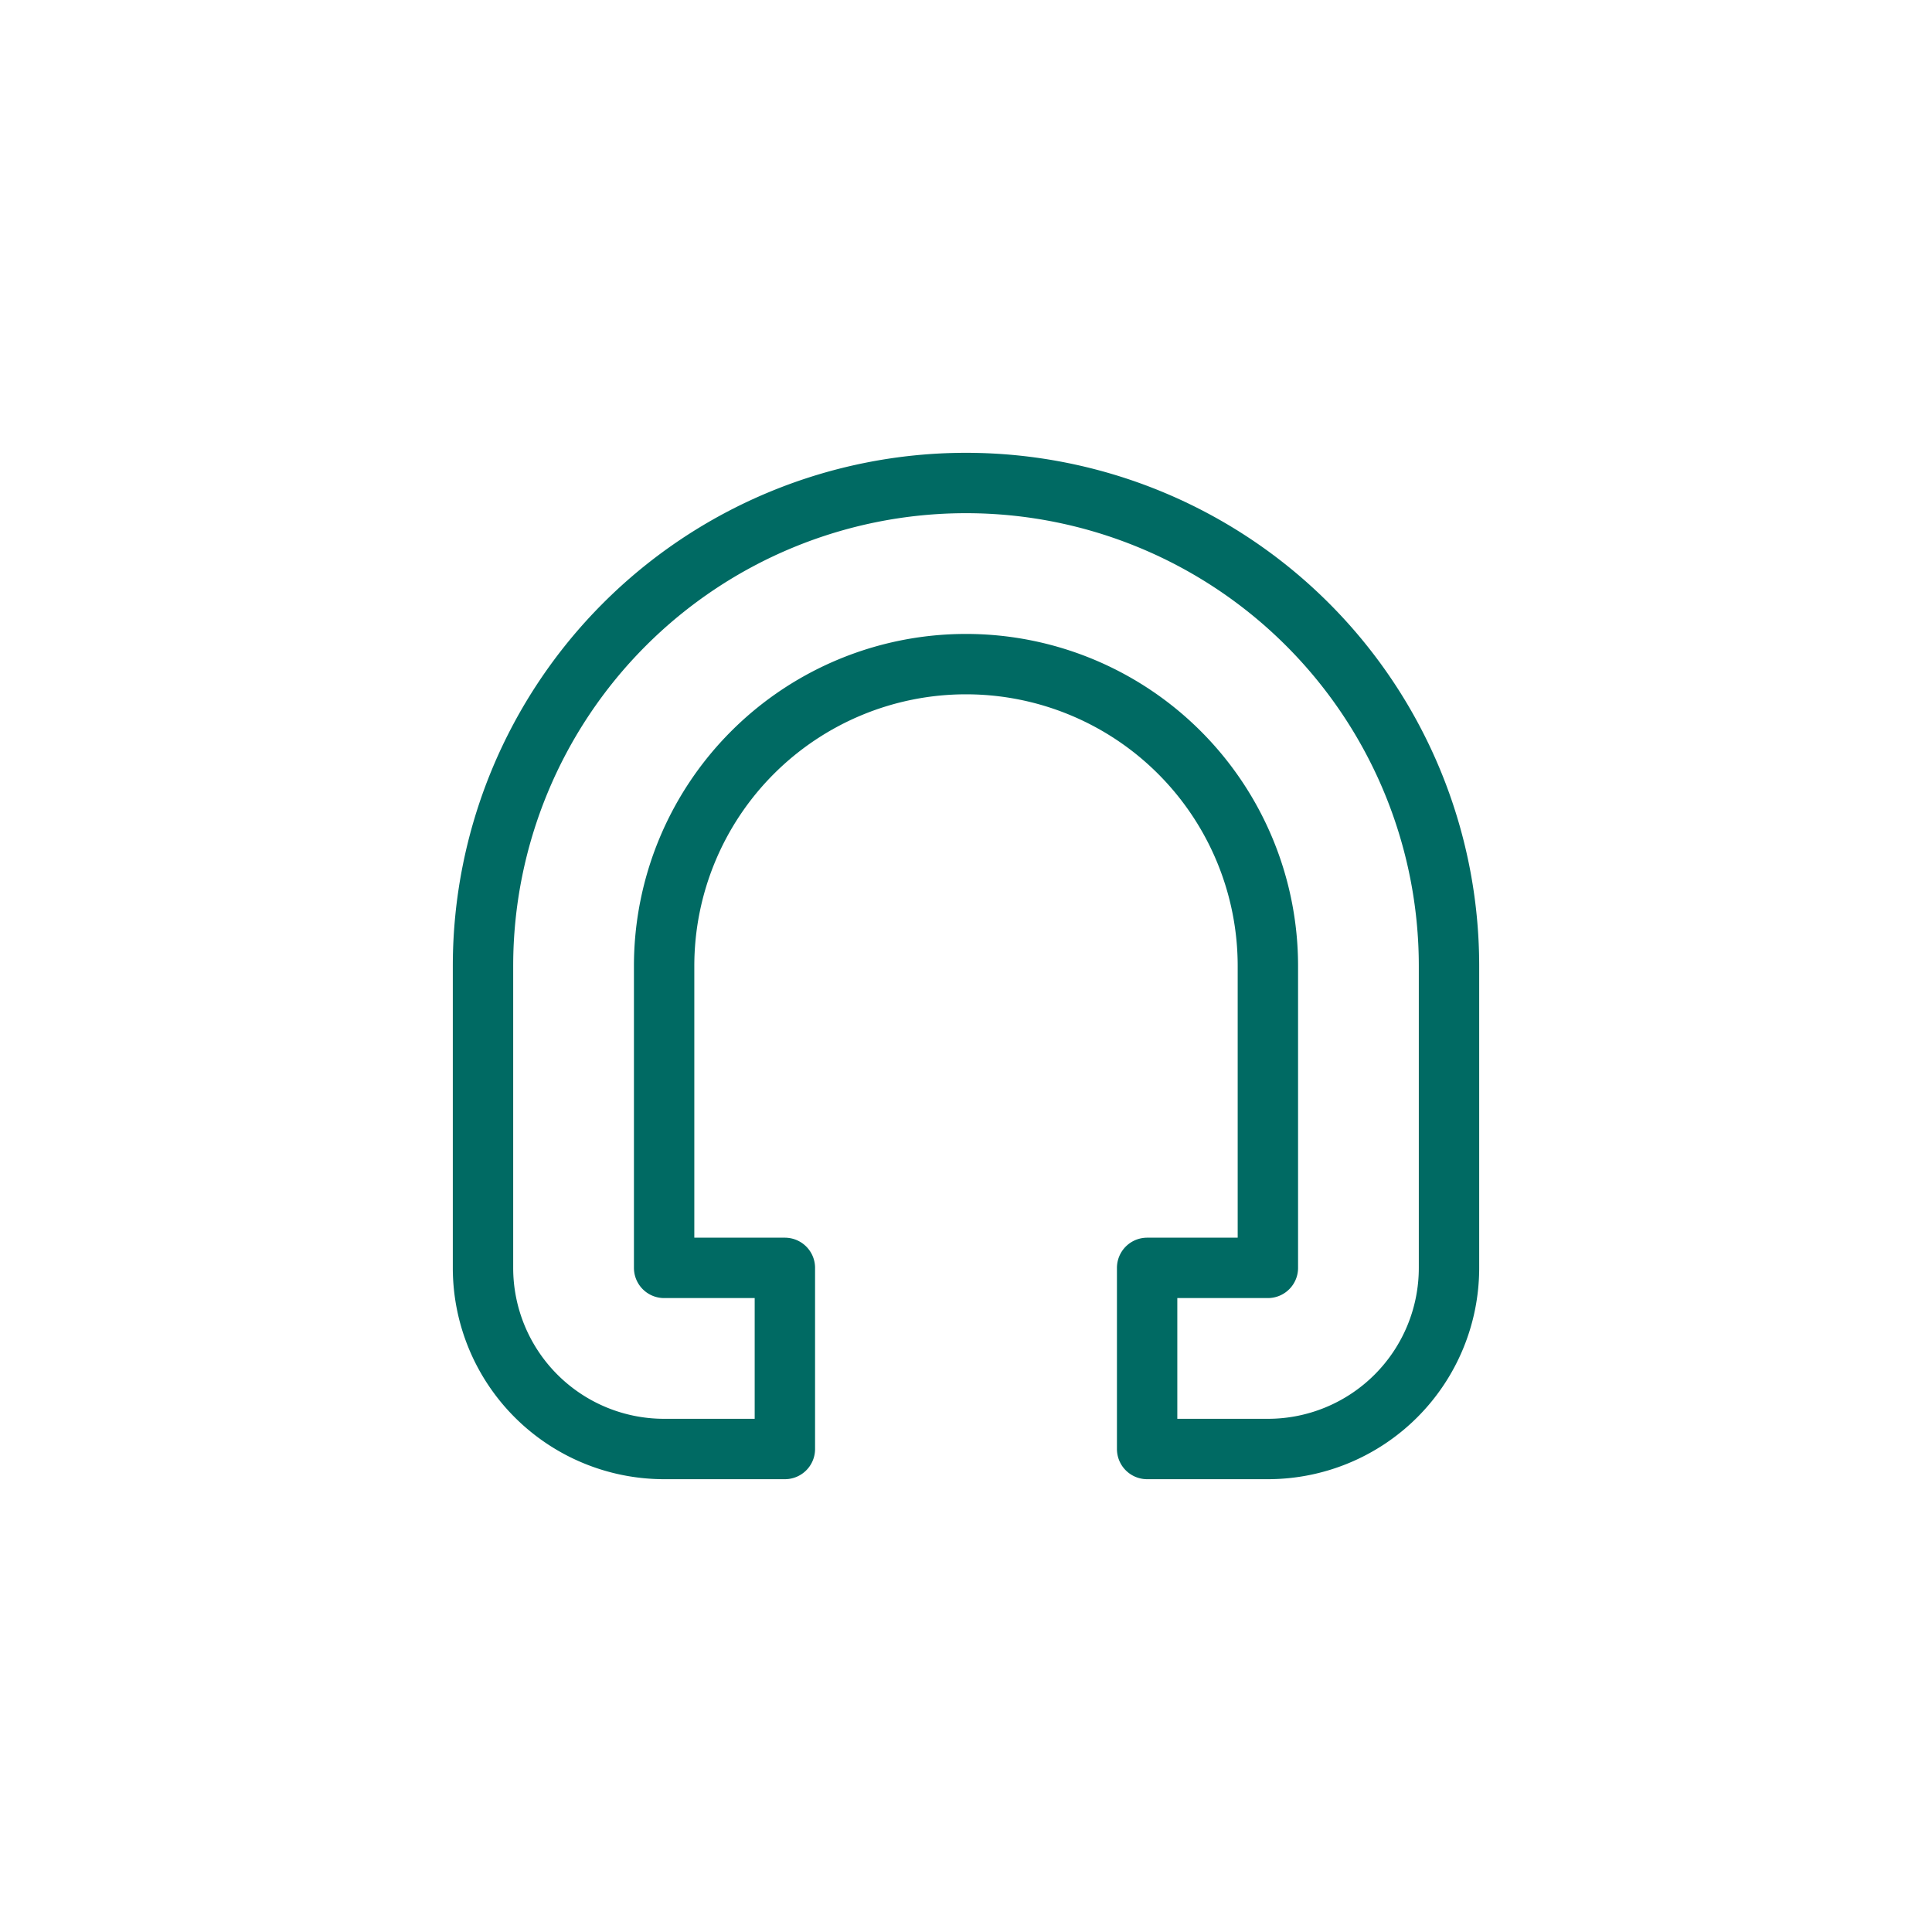
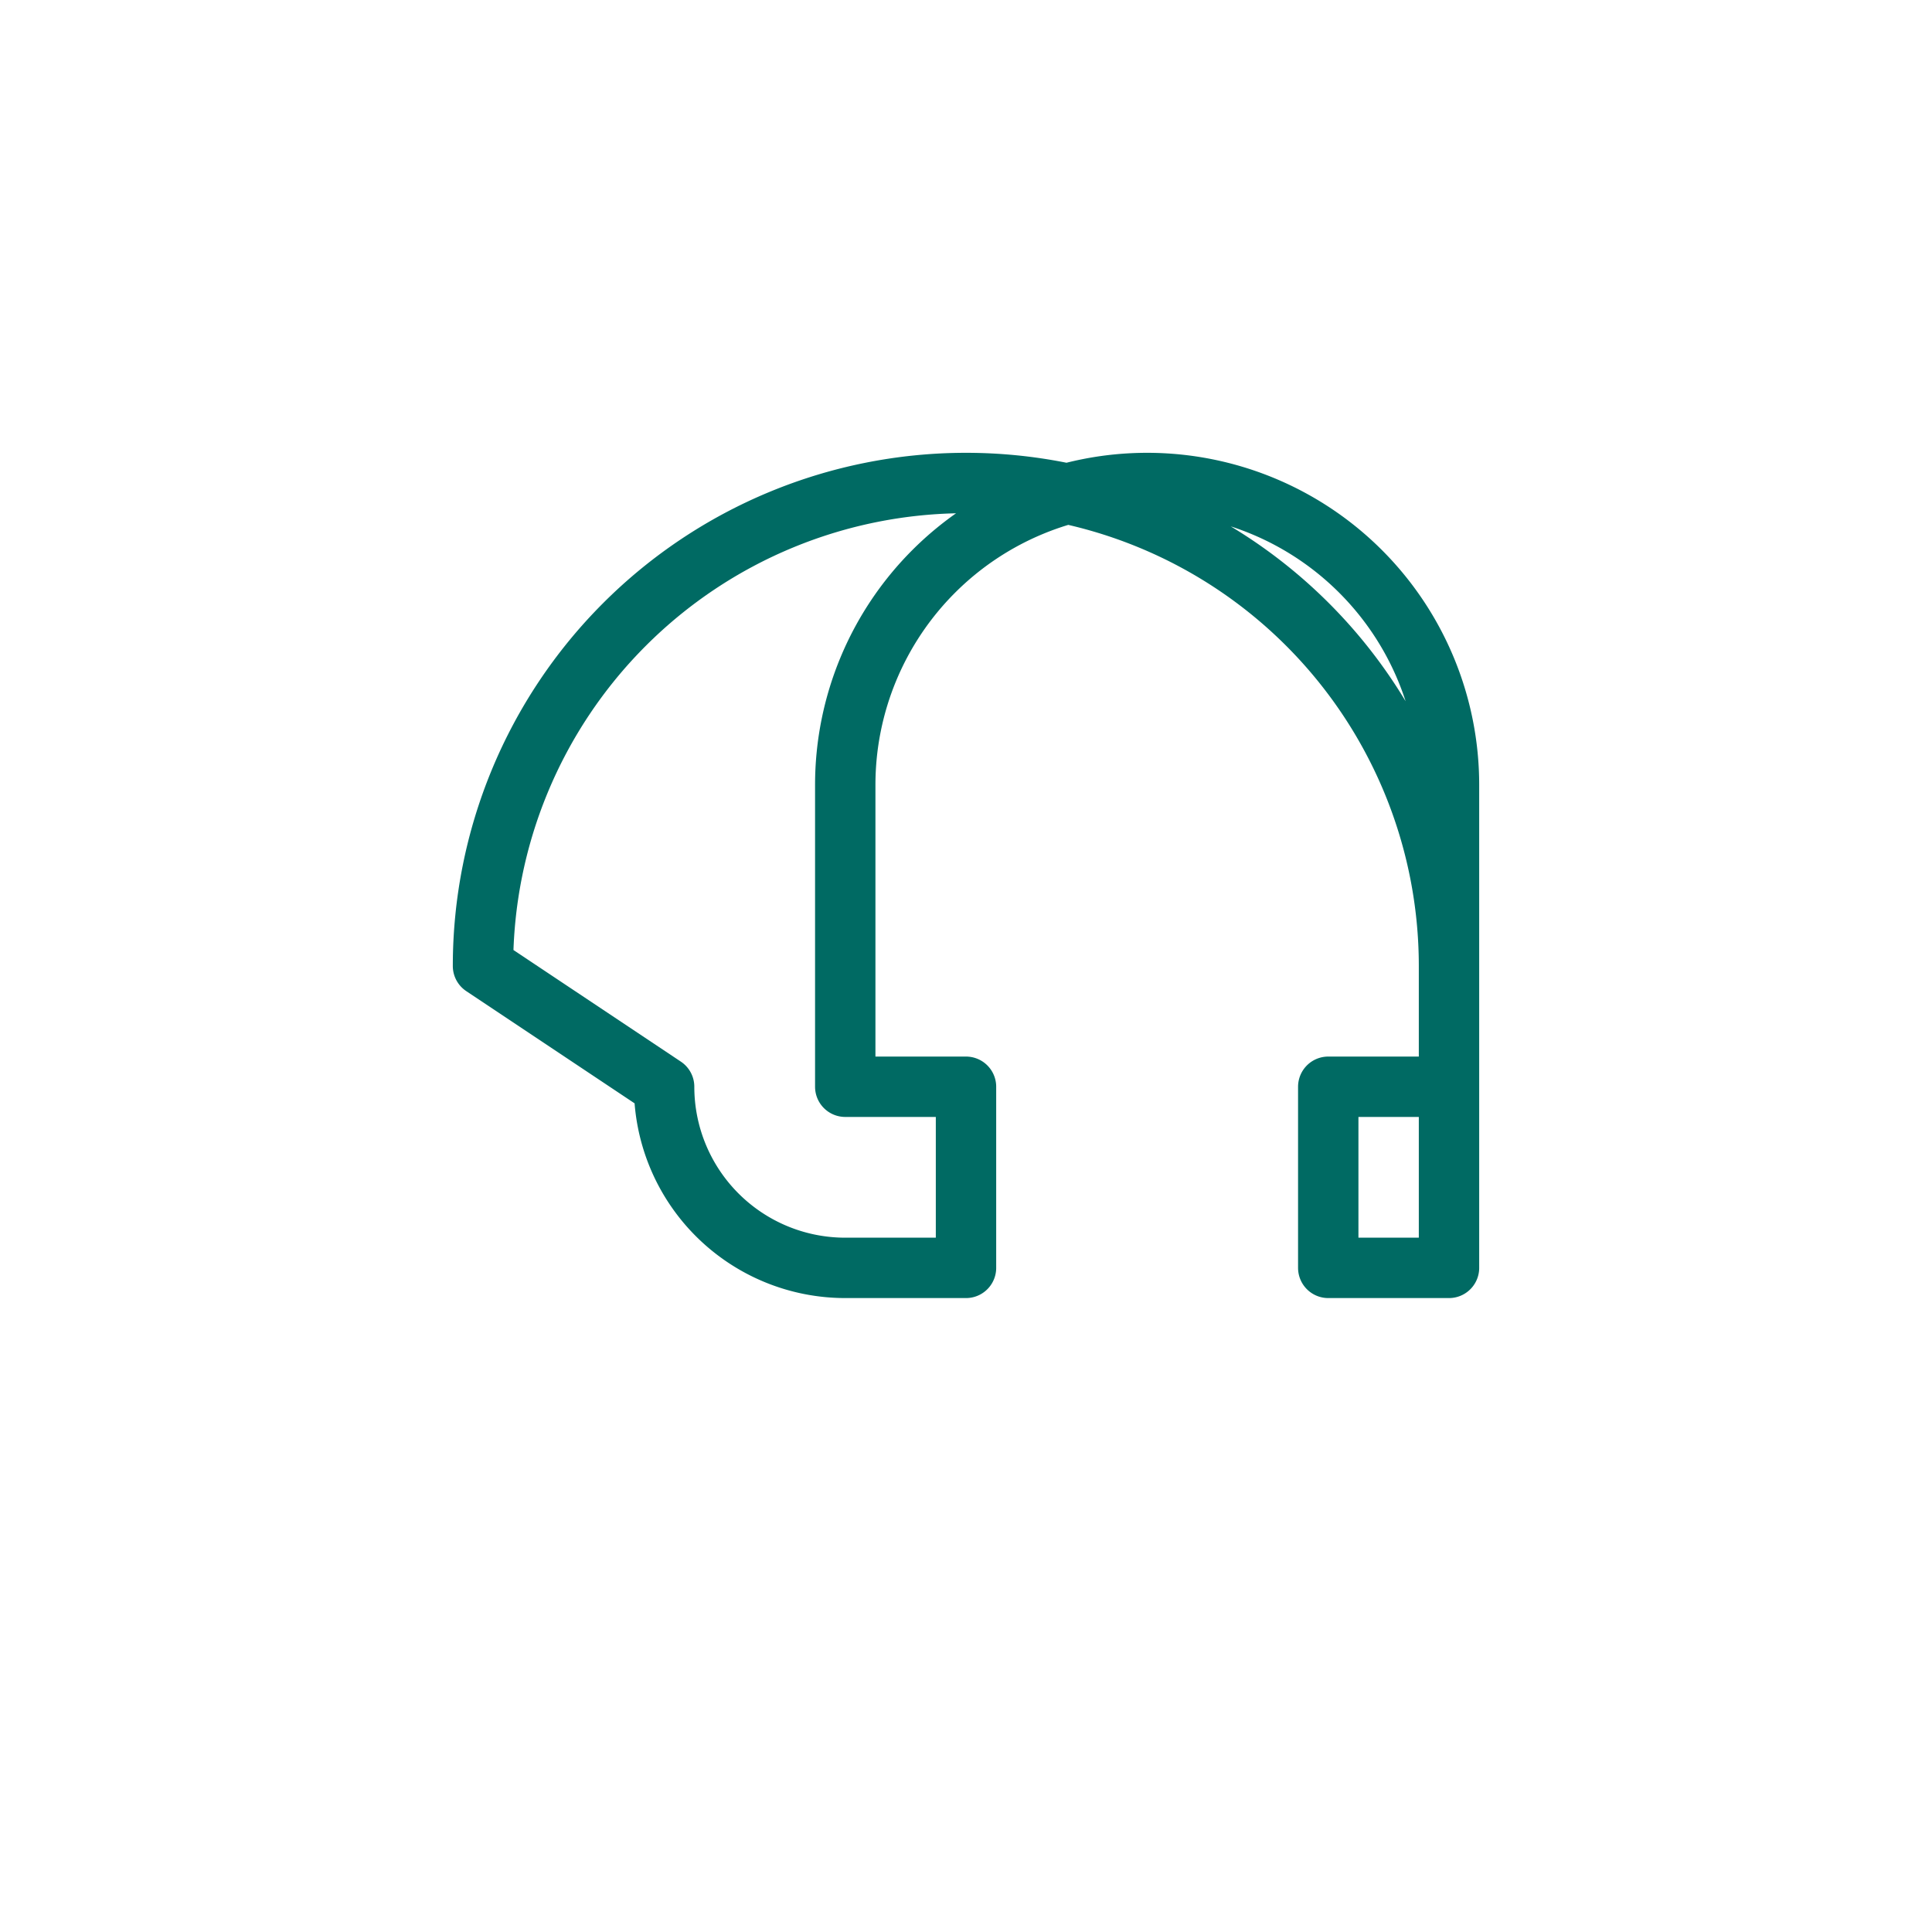
<svg xmlns="http://www.w3.org/2000/svg" width="64" height="64" fill="none" stroke="#006A63" stroke-width="2" stroke-linecap="round" stroke-linejoin="round">
-   <path d="M16 32a16 16 0 0132 0v10a6 6 0 01-6 6h-4v-6h4v-10a10 10 0 00-20 0v10h4v6h-4a6 6 0 01-6-6z" />
+   <path d="M16 32a16 16 0 0132 0v10h-4v-6h4v-10a10 10 0 00-20 0v10h4v6h-4a6 6 0 01-6-6z" />
</svg>